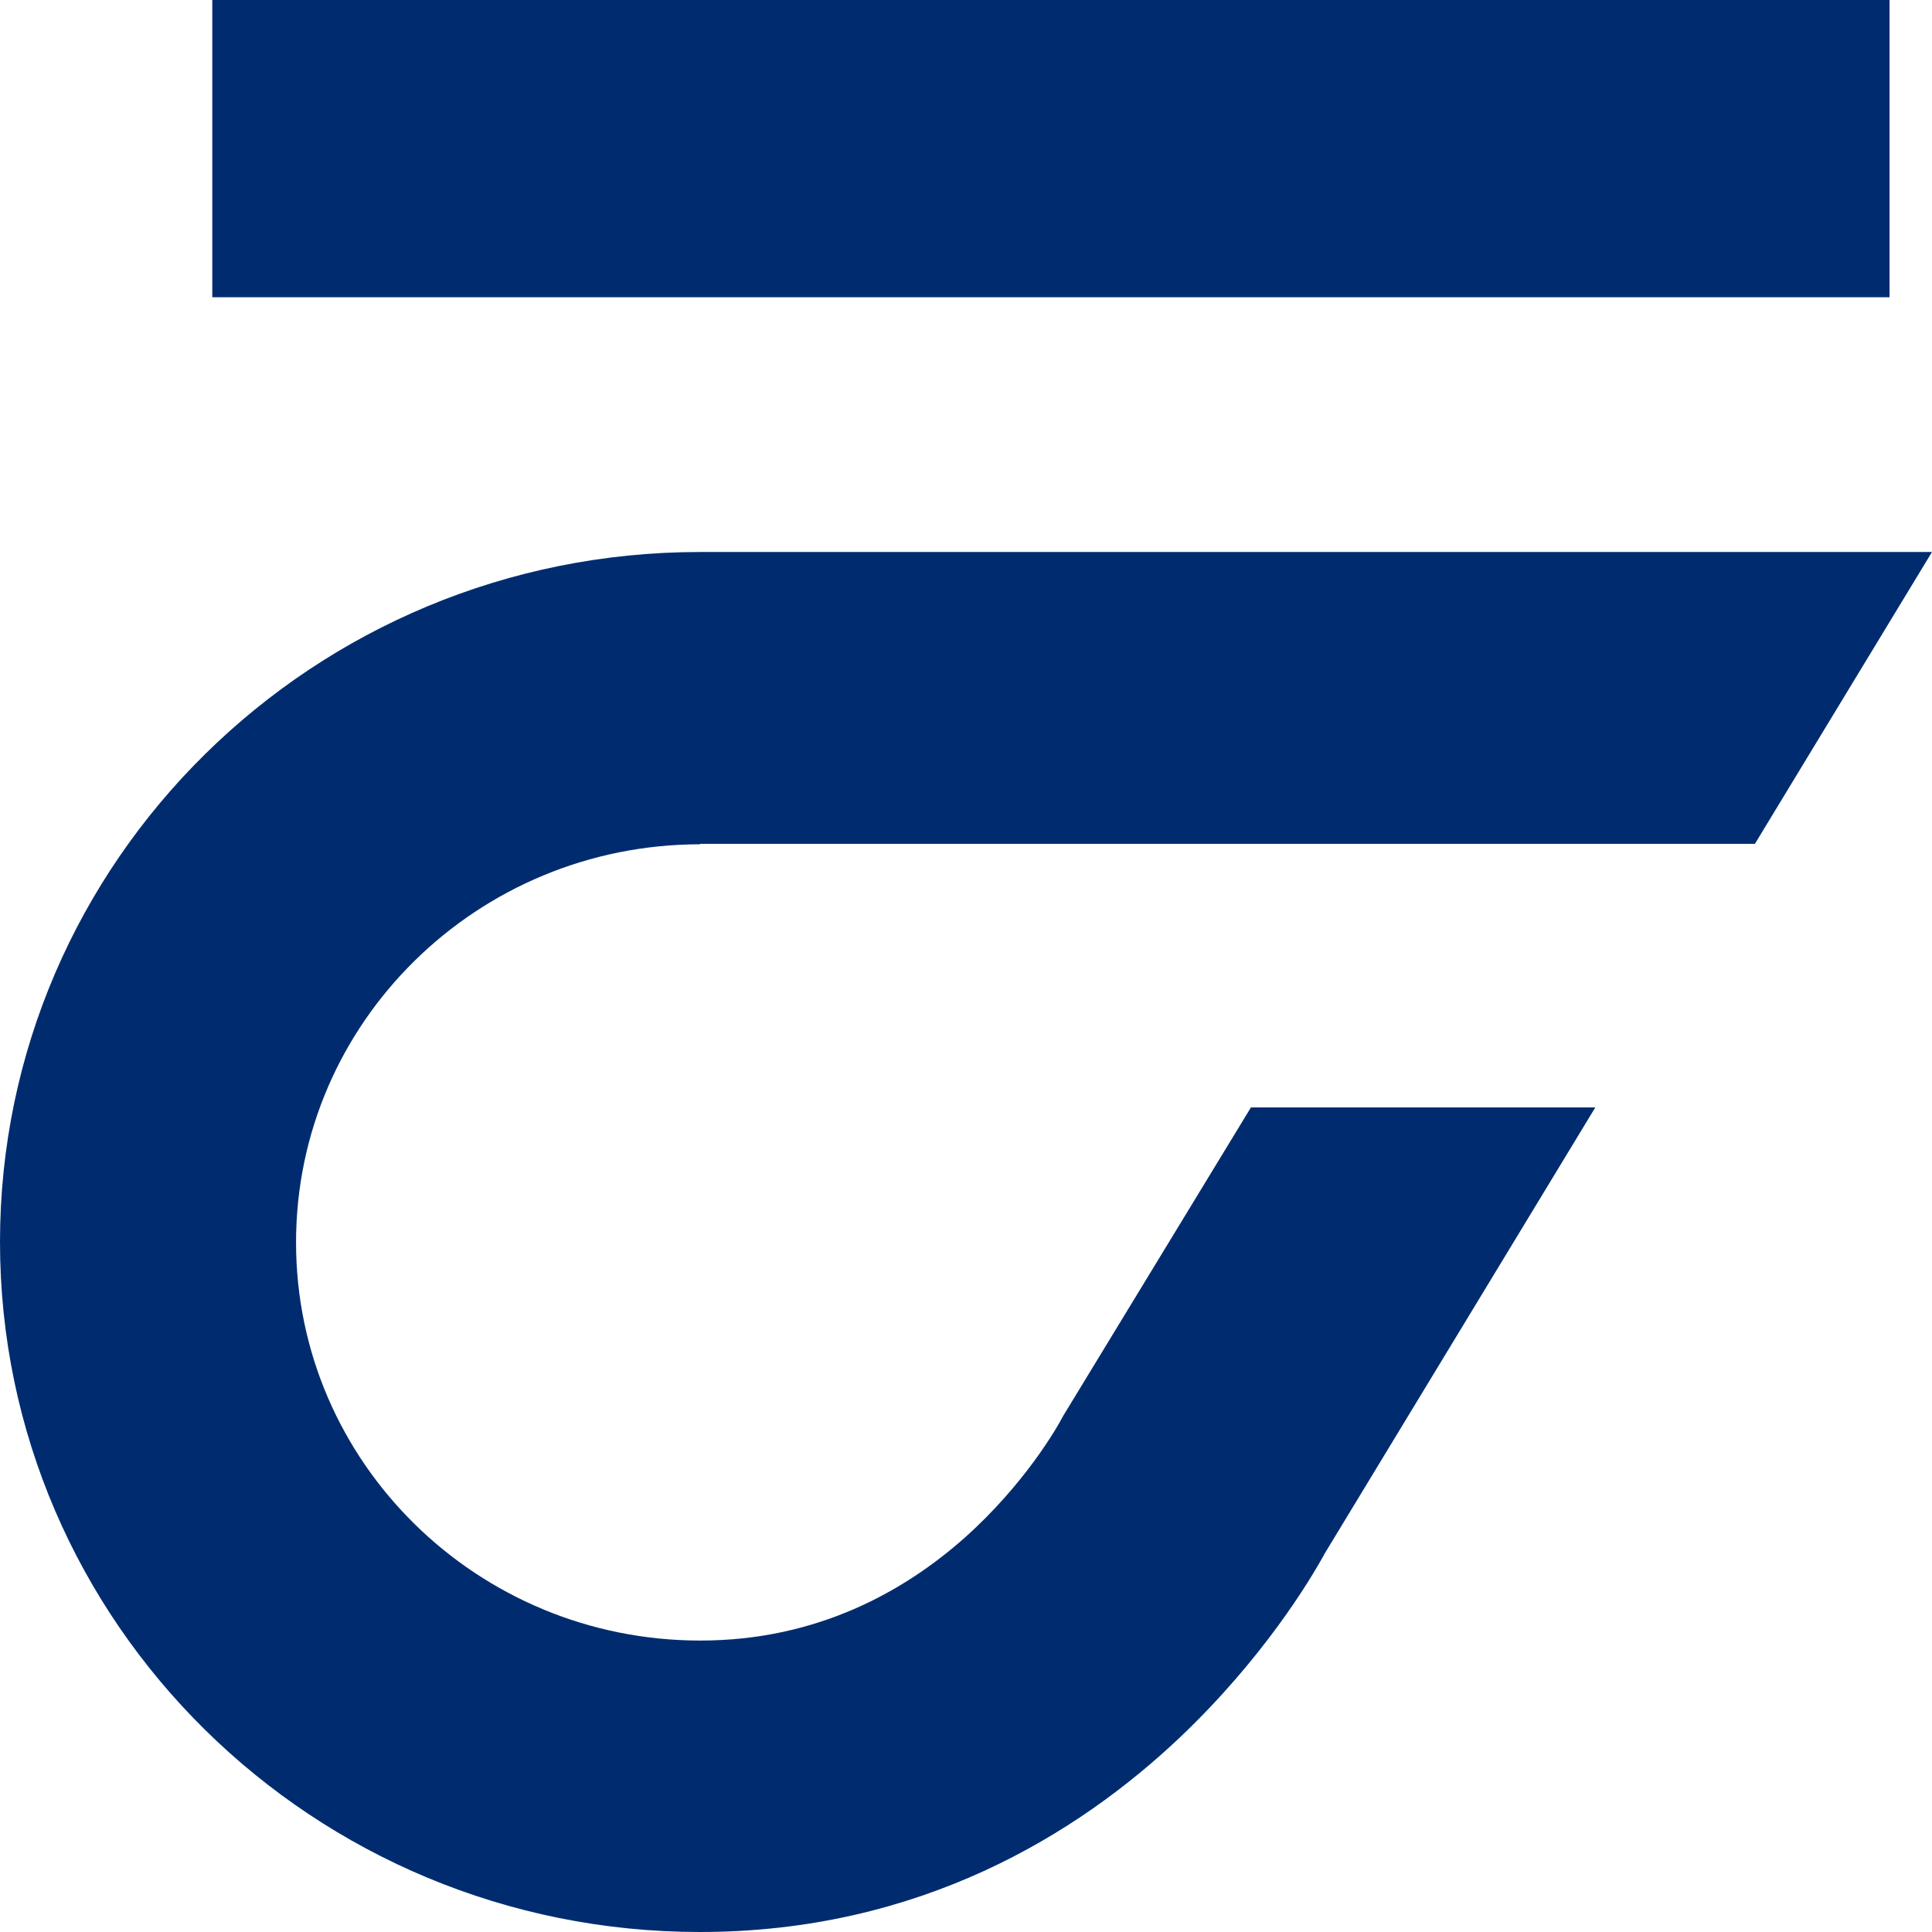
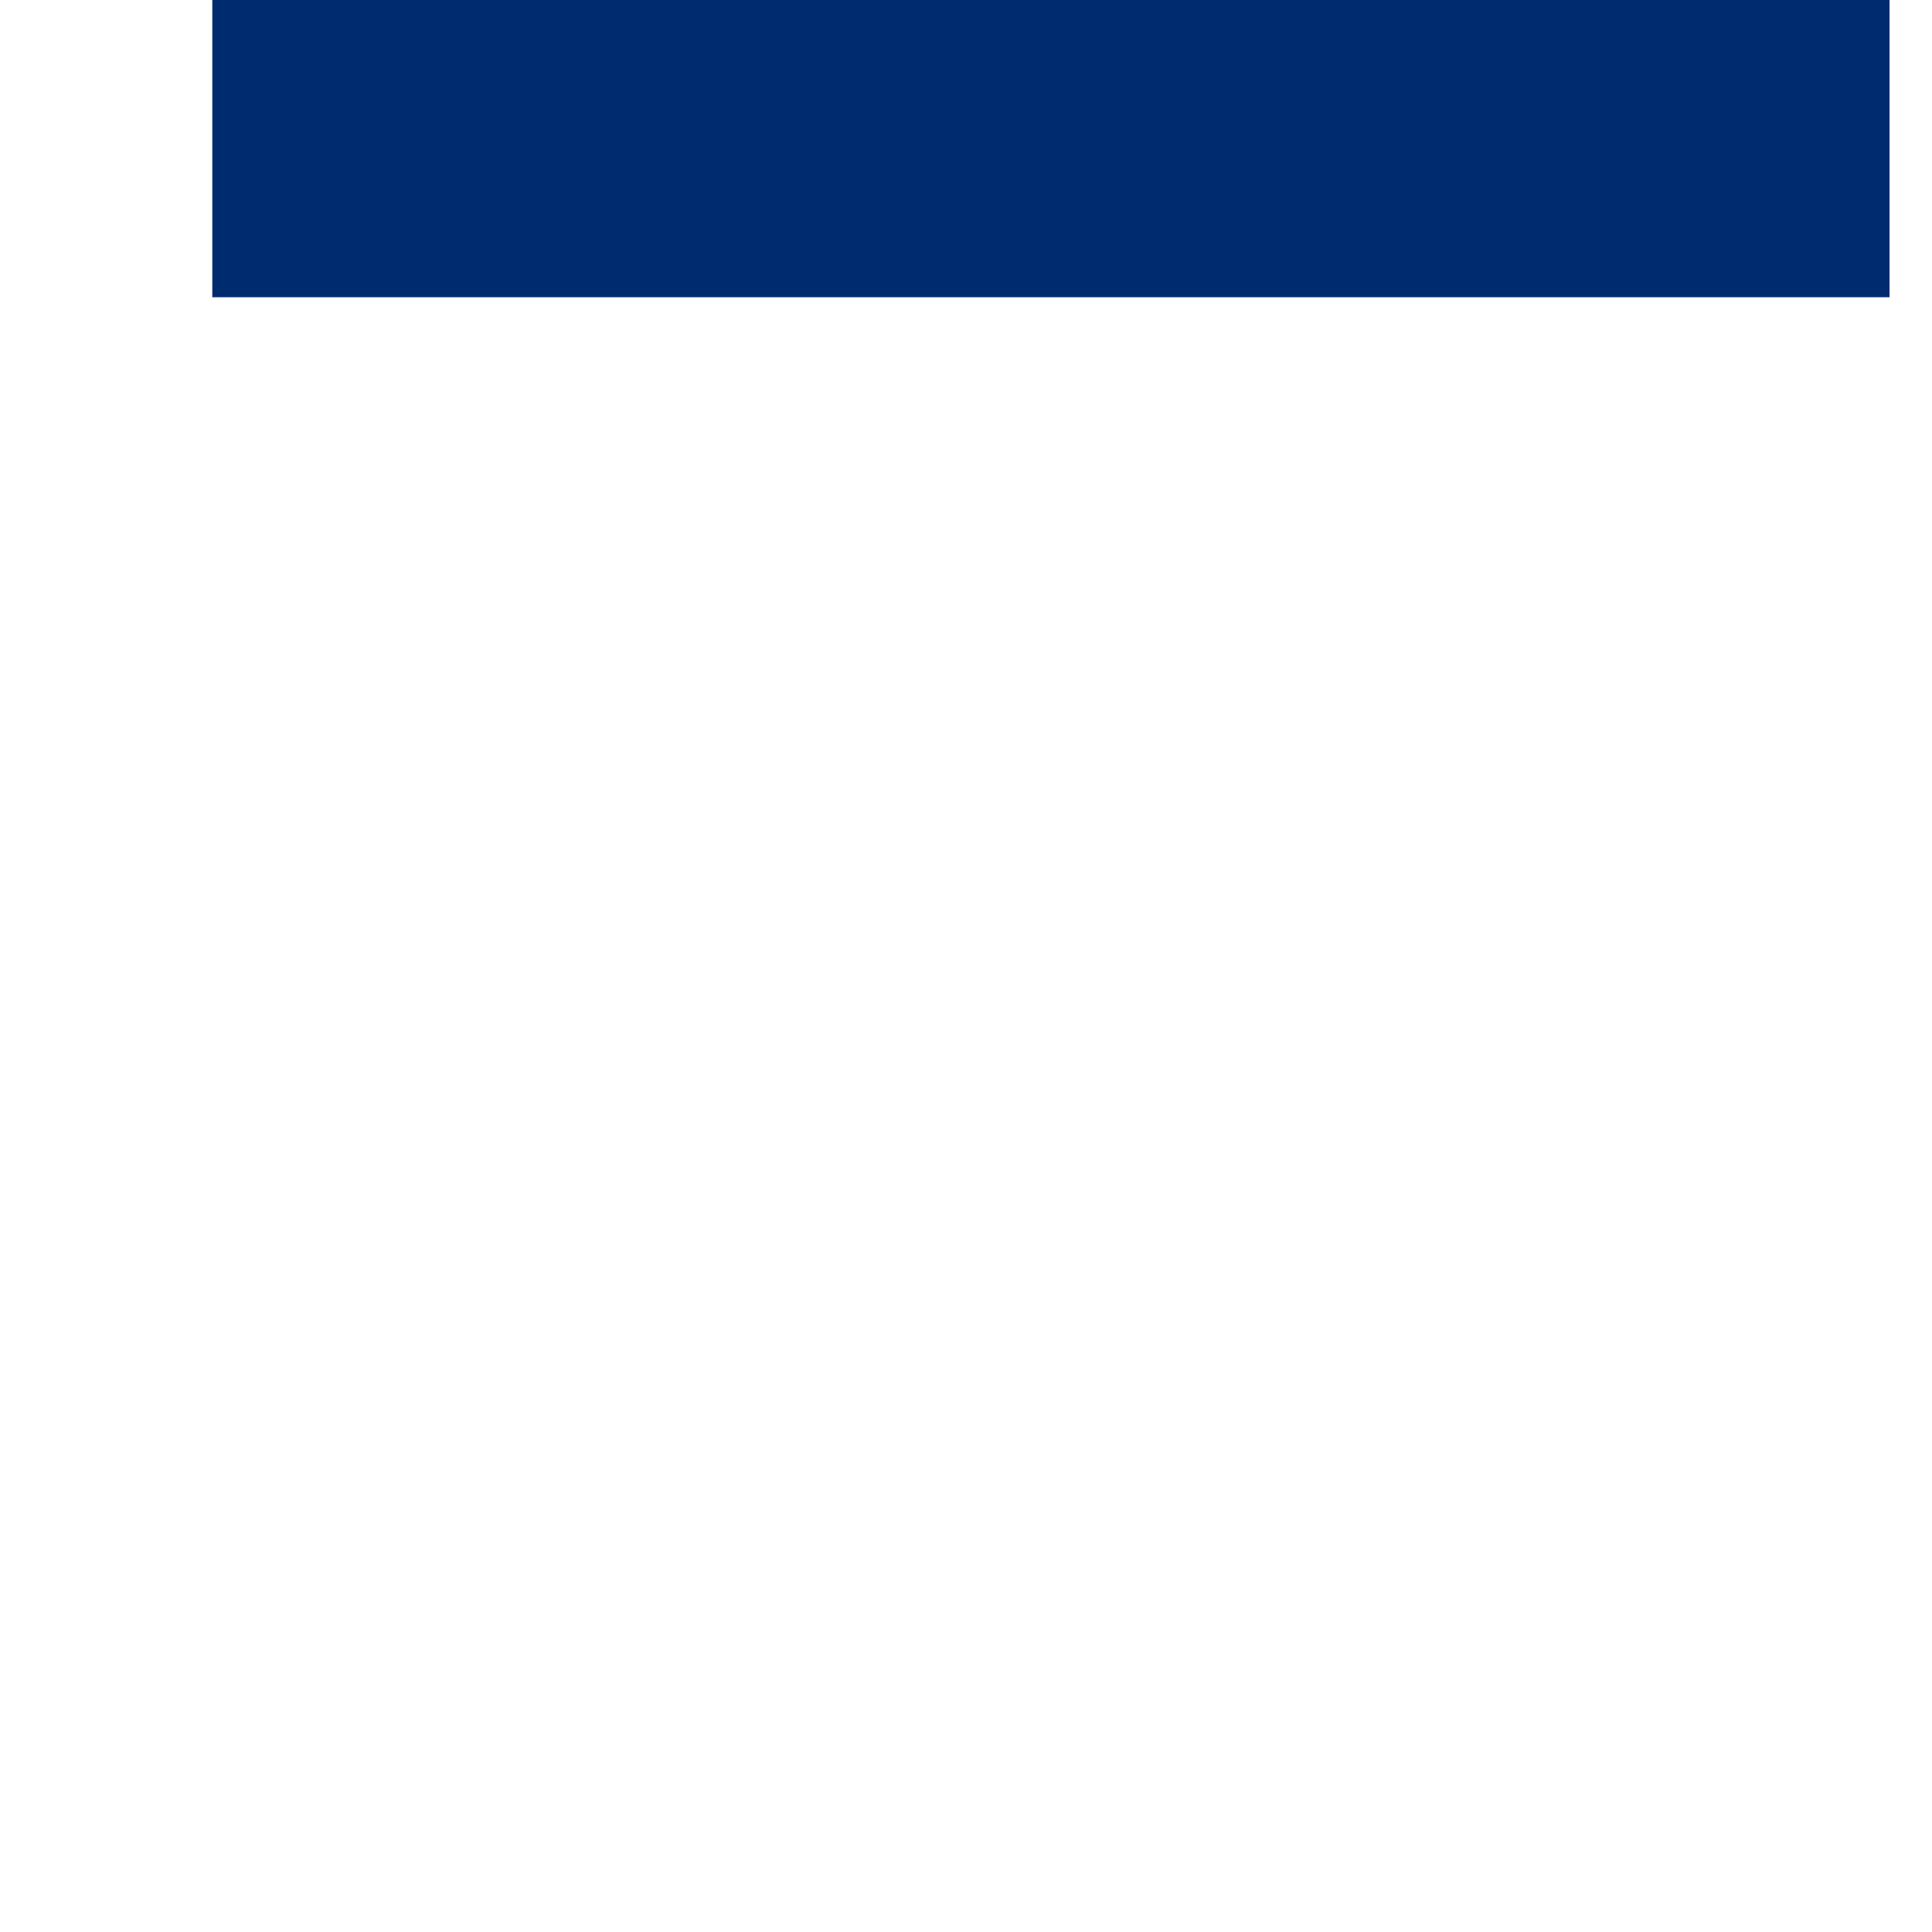
<svg xmlns="http://www.w3.org/2000/svg" width="60px" height="60px" viewBox="0 0 60 60" version="1.1">
  <title>Group</title>
  <g id="WWWs-v2" stroke="none" stroke-width="1" fill="none" fill-rule="evenodd">
    <g id="Home" transform="translate(-116, -5606)" fill="#002C6F" fill-rule="nonzero">
      <g id="Footer" transform="translate(0, 5564)">
        <g id="Group" transform="translate(116, 42)">
          <rect id="Rectangle" x="6.593" y="0" width="52.088" height="9.231" />
-           <path d="M21.736,26.207 L54.5,26.207 L60,17.143 L21.736,17.143 C9.739,17.143 0,26.739 0,38.571 C0,50.404 9.739,60 21.736,60 C28.552,60 33.468,56.965 36.643,53.957 C39.221,51.508 40.682,49.086 41.147,48.234 L49.544,34.392 L38.849,34.392 C38.849,34.392 33.043,43.935 33.016,43.975 C32.817,44.361 31.807,46.105 29.96,47.755 C28.1,49.406 25.39,50.949 21.749,50.949 C18.282,50.949 15.146,49.565 12.874,47.329 C10.602,45.093 9.194,42.005 9.194,38.585 C9.194,35.164 10.602,32.076 12.874,29.84 C15.146,27.604 18.282,26.22 21.749,26.22 L21.736,26.207 Z" id="Path" />
        </g>
      </g>
    </g>
  </g>
</svg>